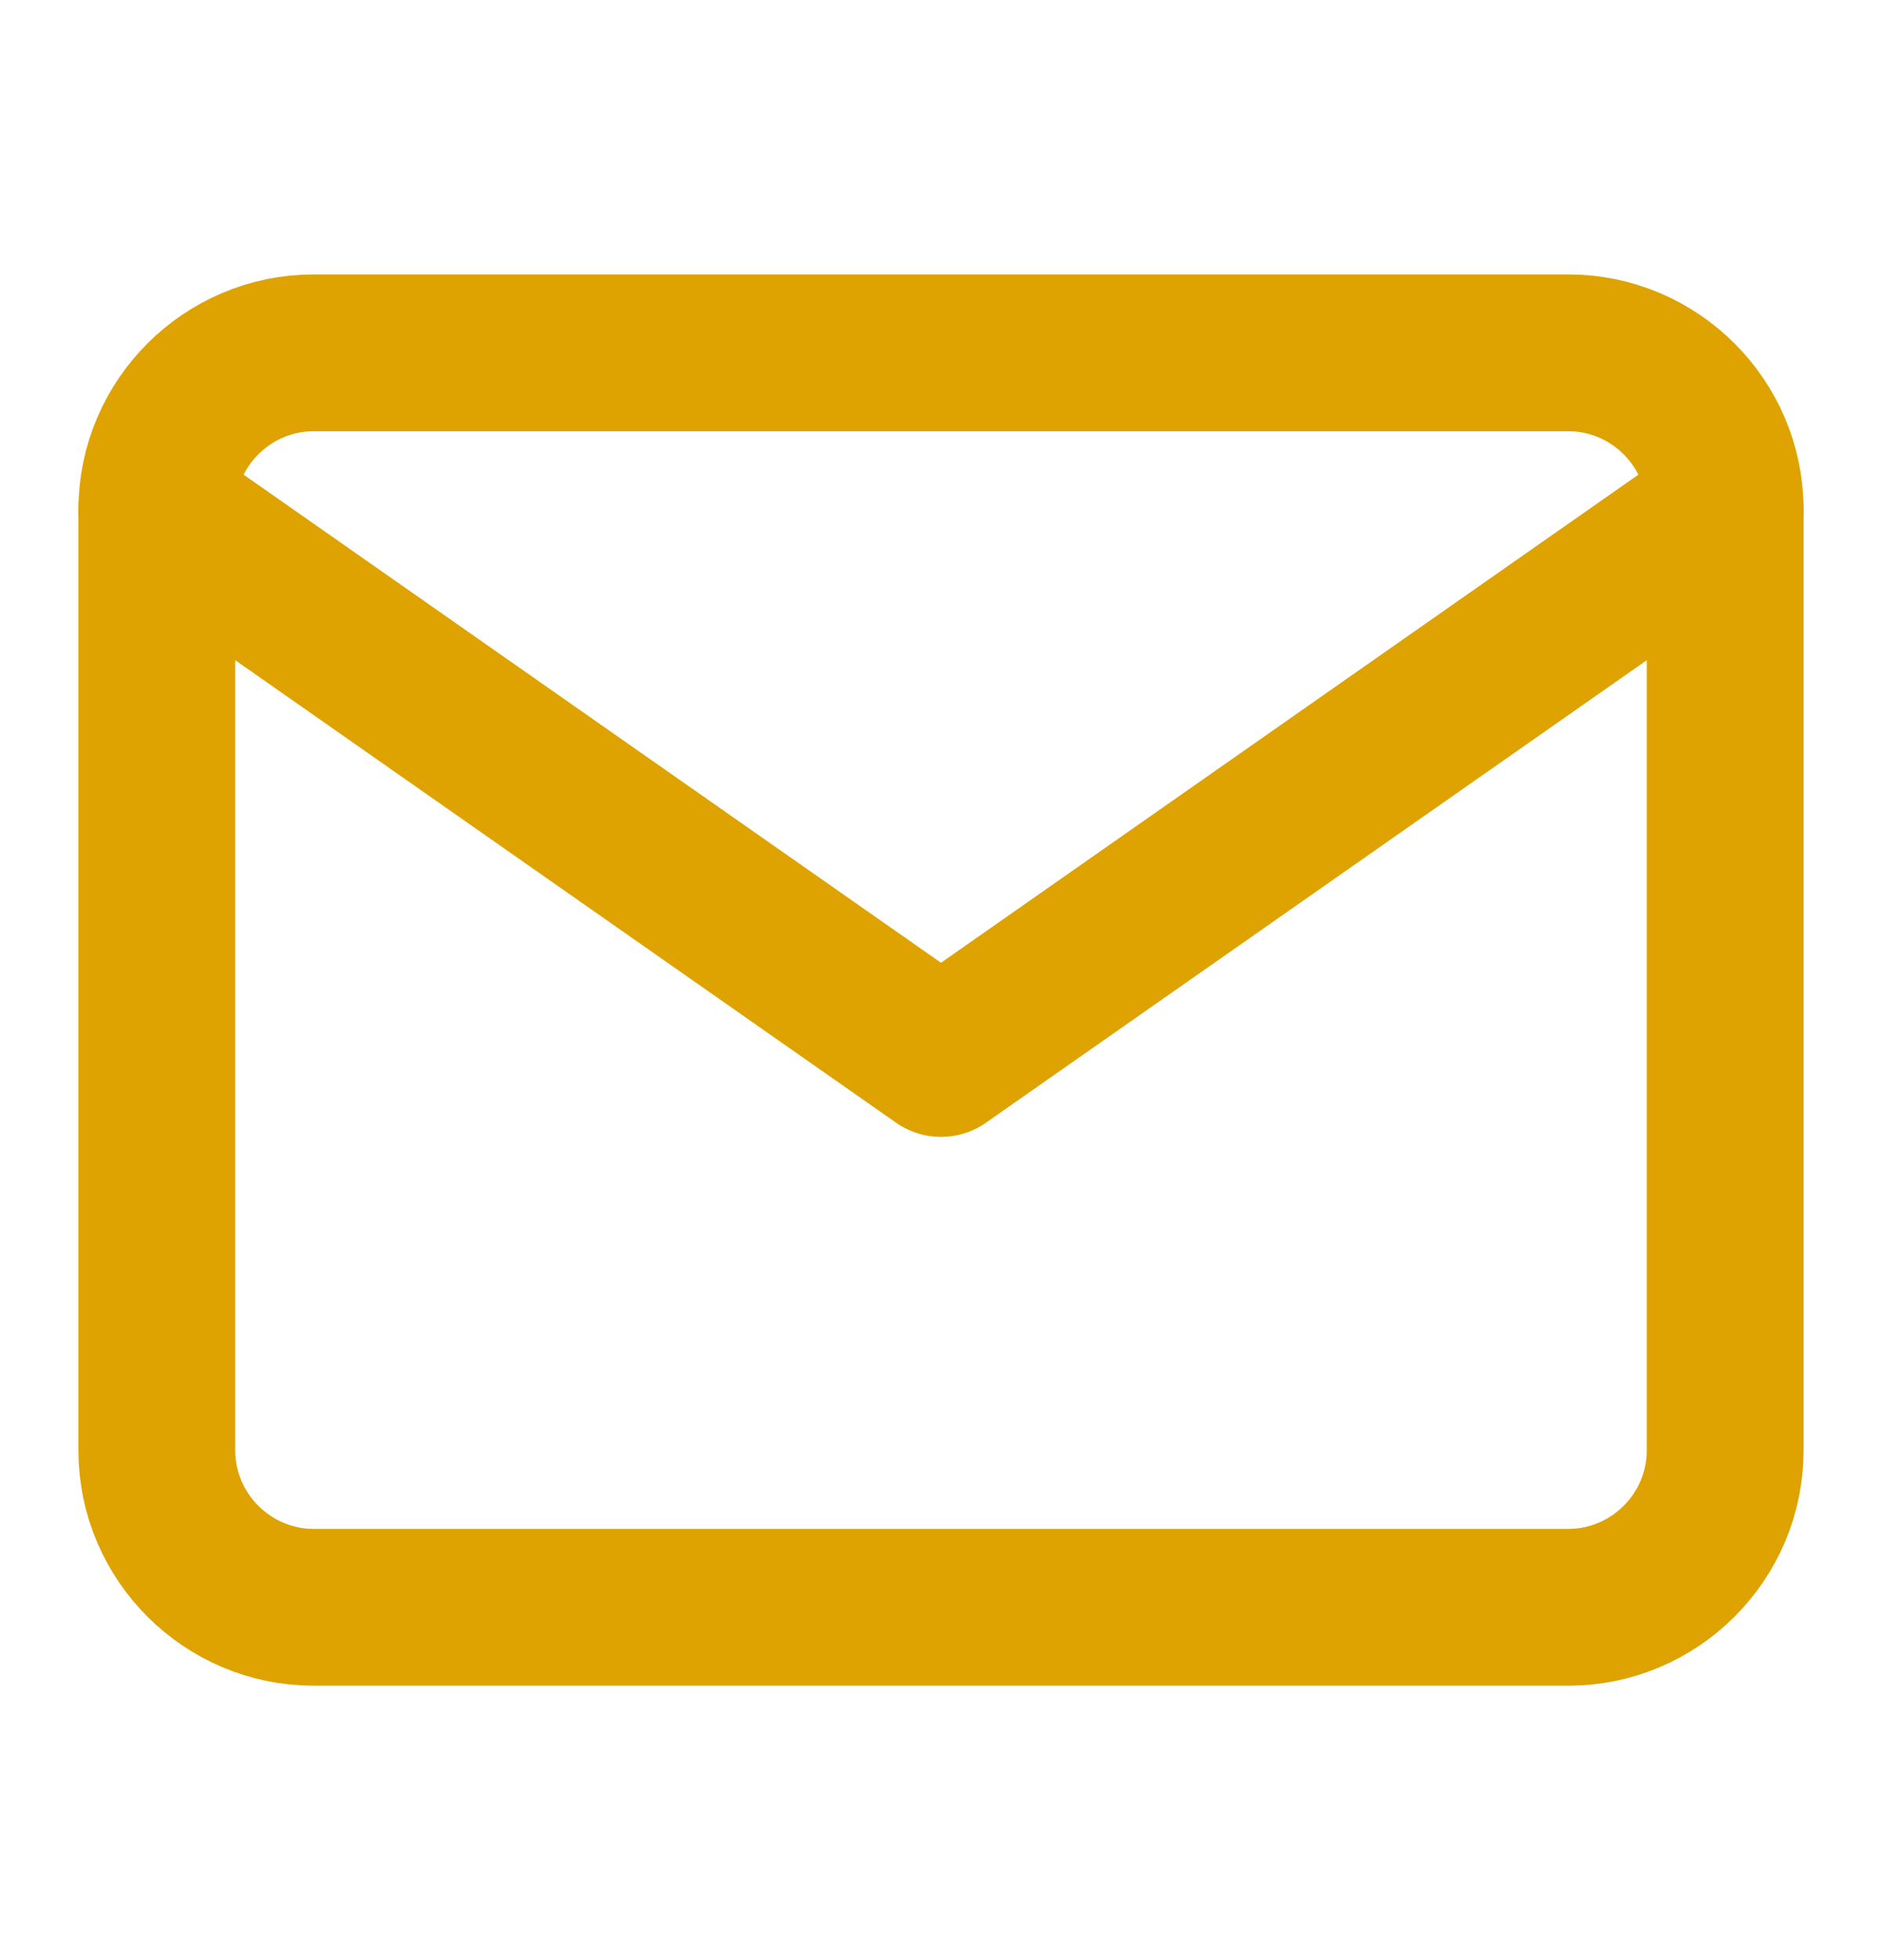
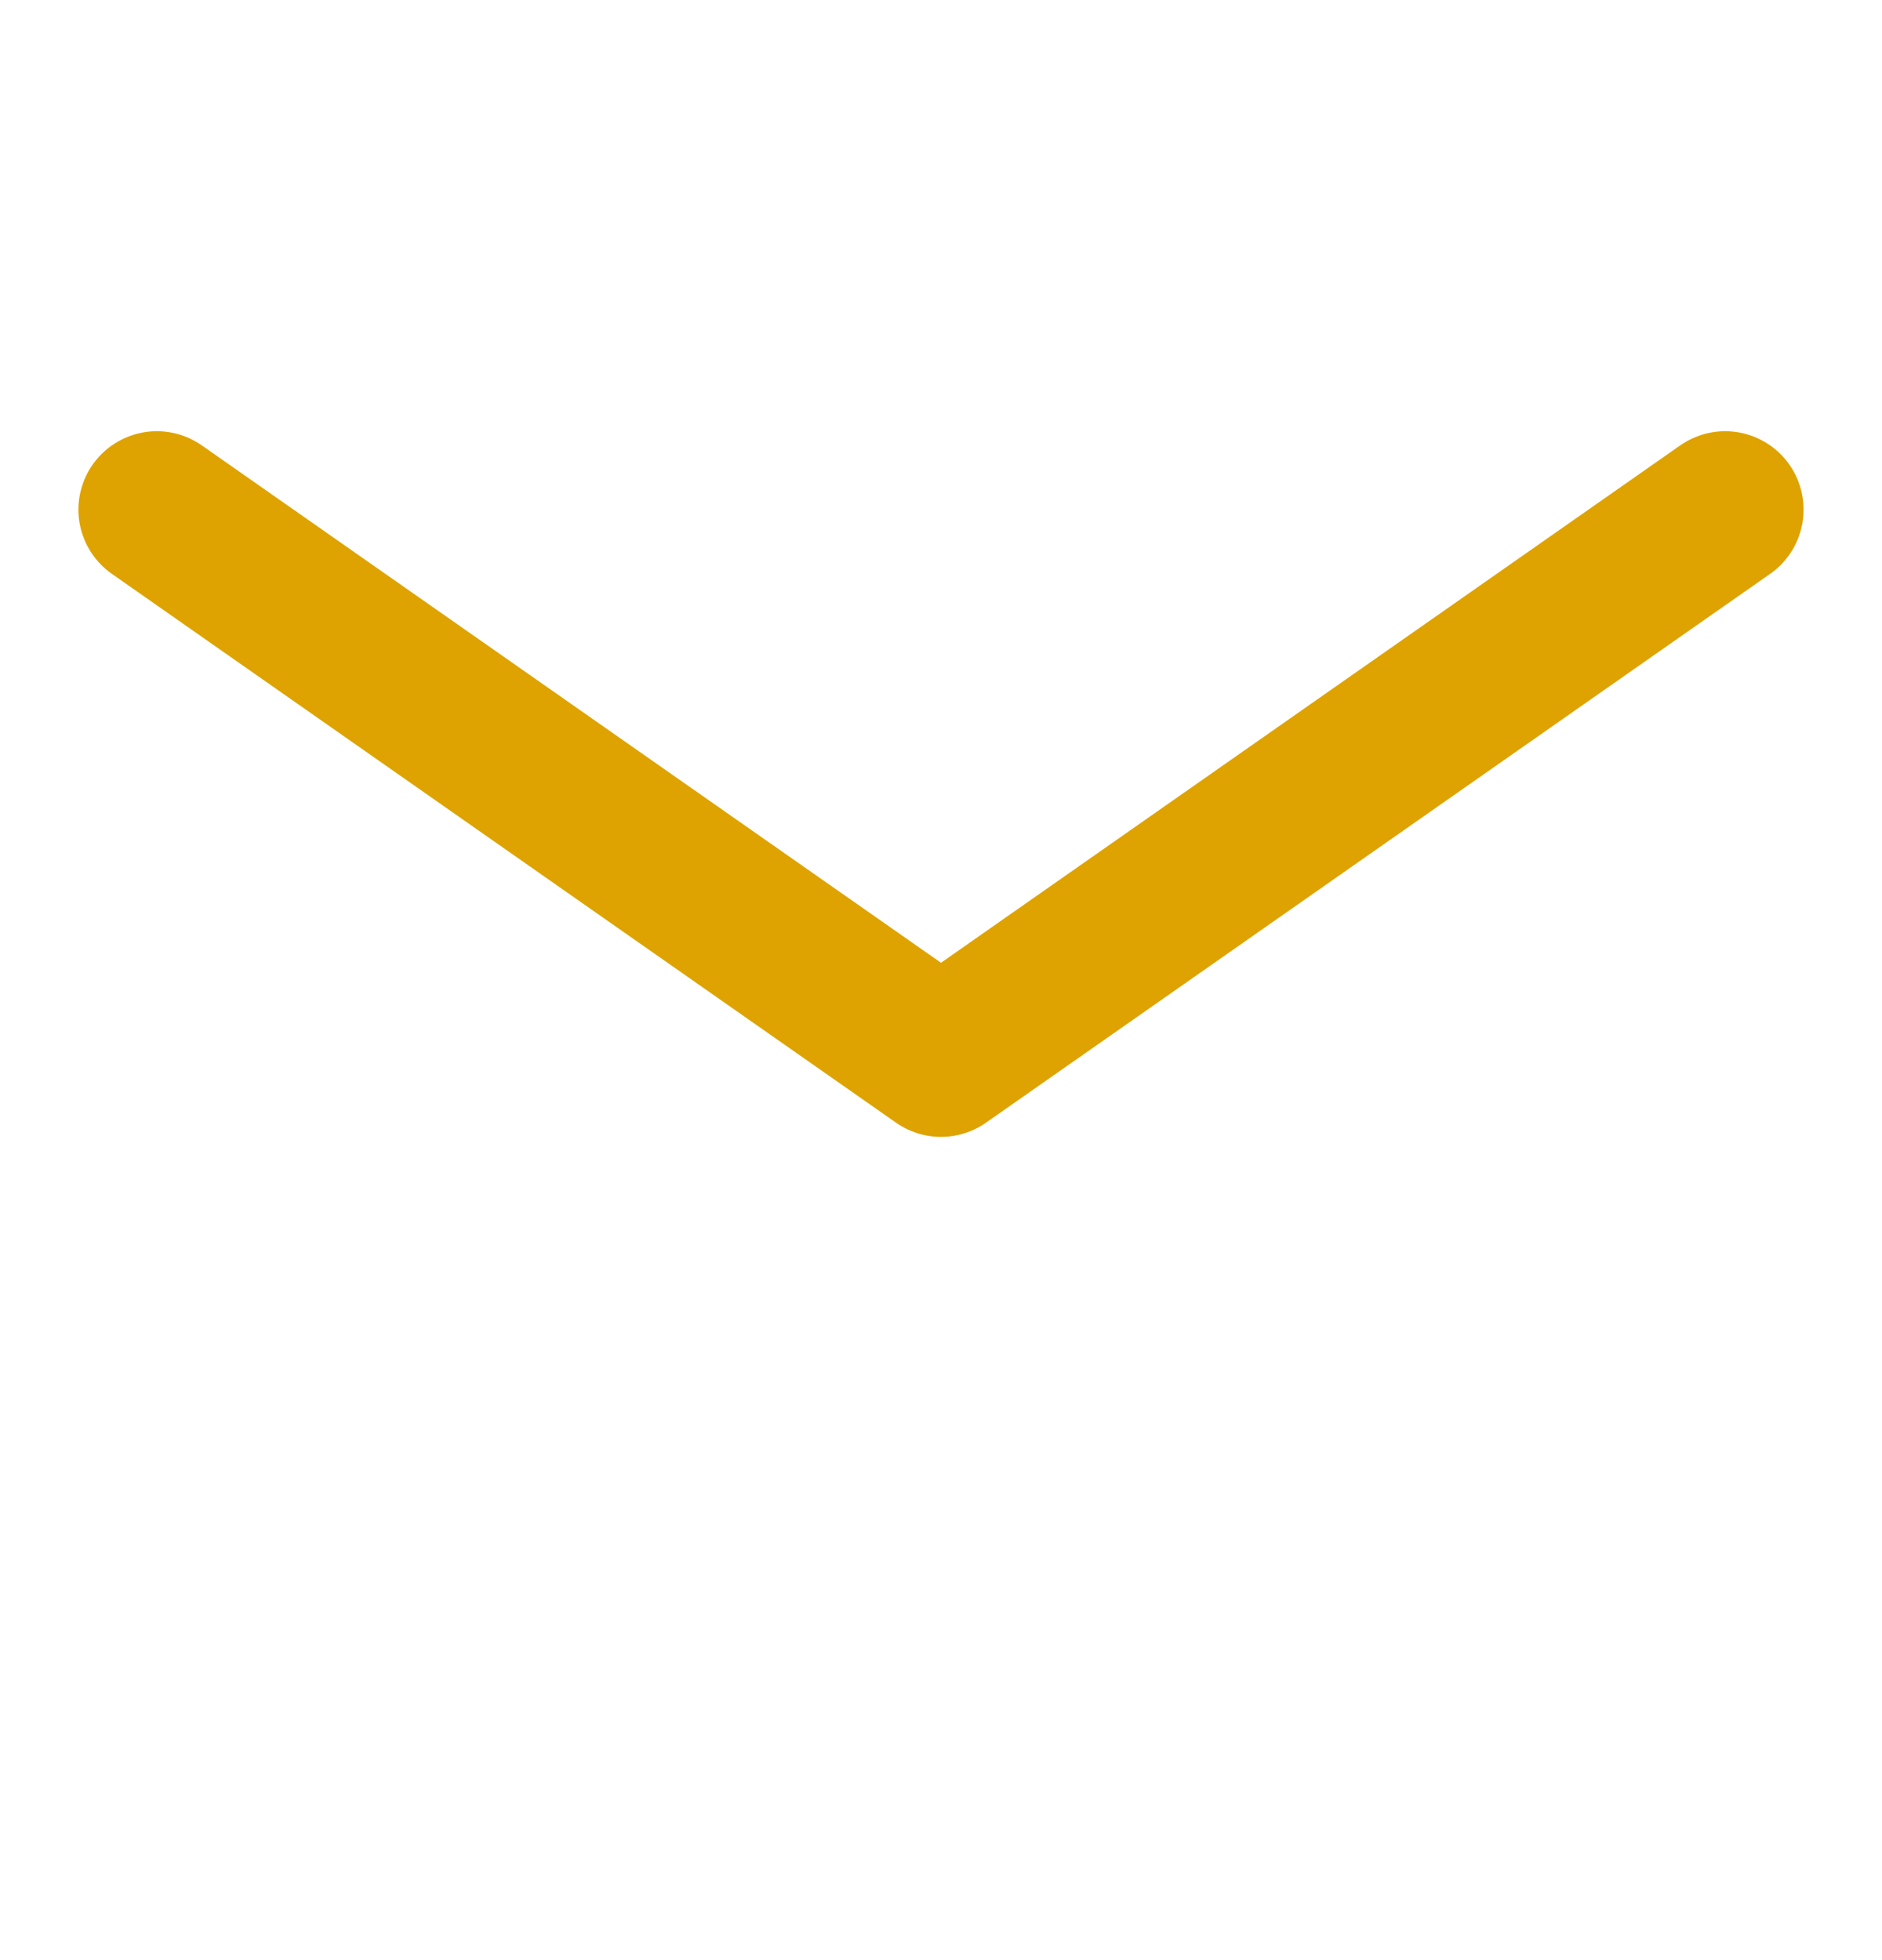
<svg xmlns="http://www.w3.org/2000/svg" width="24" height="25" viewBox="0 0 24 25" fill="none">
  <g id="mail">
-     <path id="Vector" d="M4 4.5H20C21.1 4.5 22 5.4 22 6.5V18.5C22 19.6 21.1 20.5 20 20.5H4C2.9 20.5 2 19.6 2 18.5V6.5C2 5.4 2.9 4.5 4 4.5Z" stroke="#DEA300" stroke-width="2" stroke-linecap="round" stroke-linejoin="round" />
    <path id="Vector_2" d="M22 6.5L12 13.5L2 6.5" stroke="#DEA300" stroke-width="2" stroke-linecap="round" stroke-linejoin="round" />
  </g>
</svg>